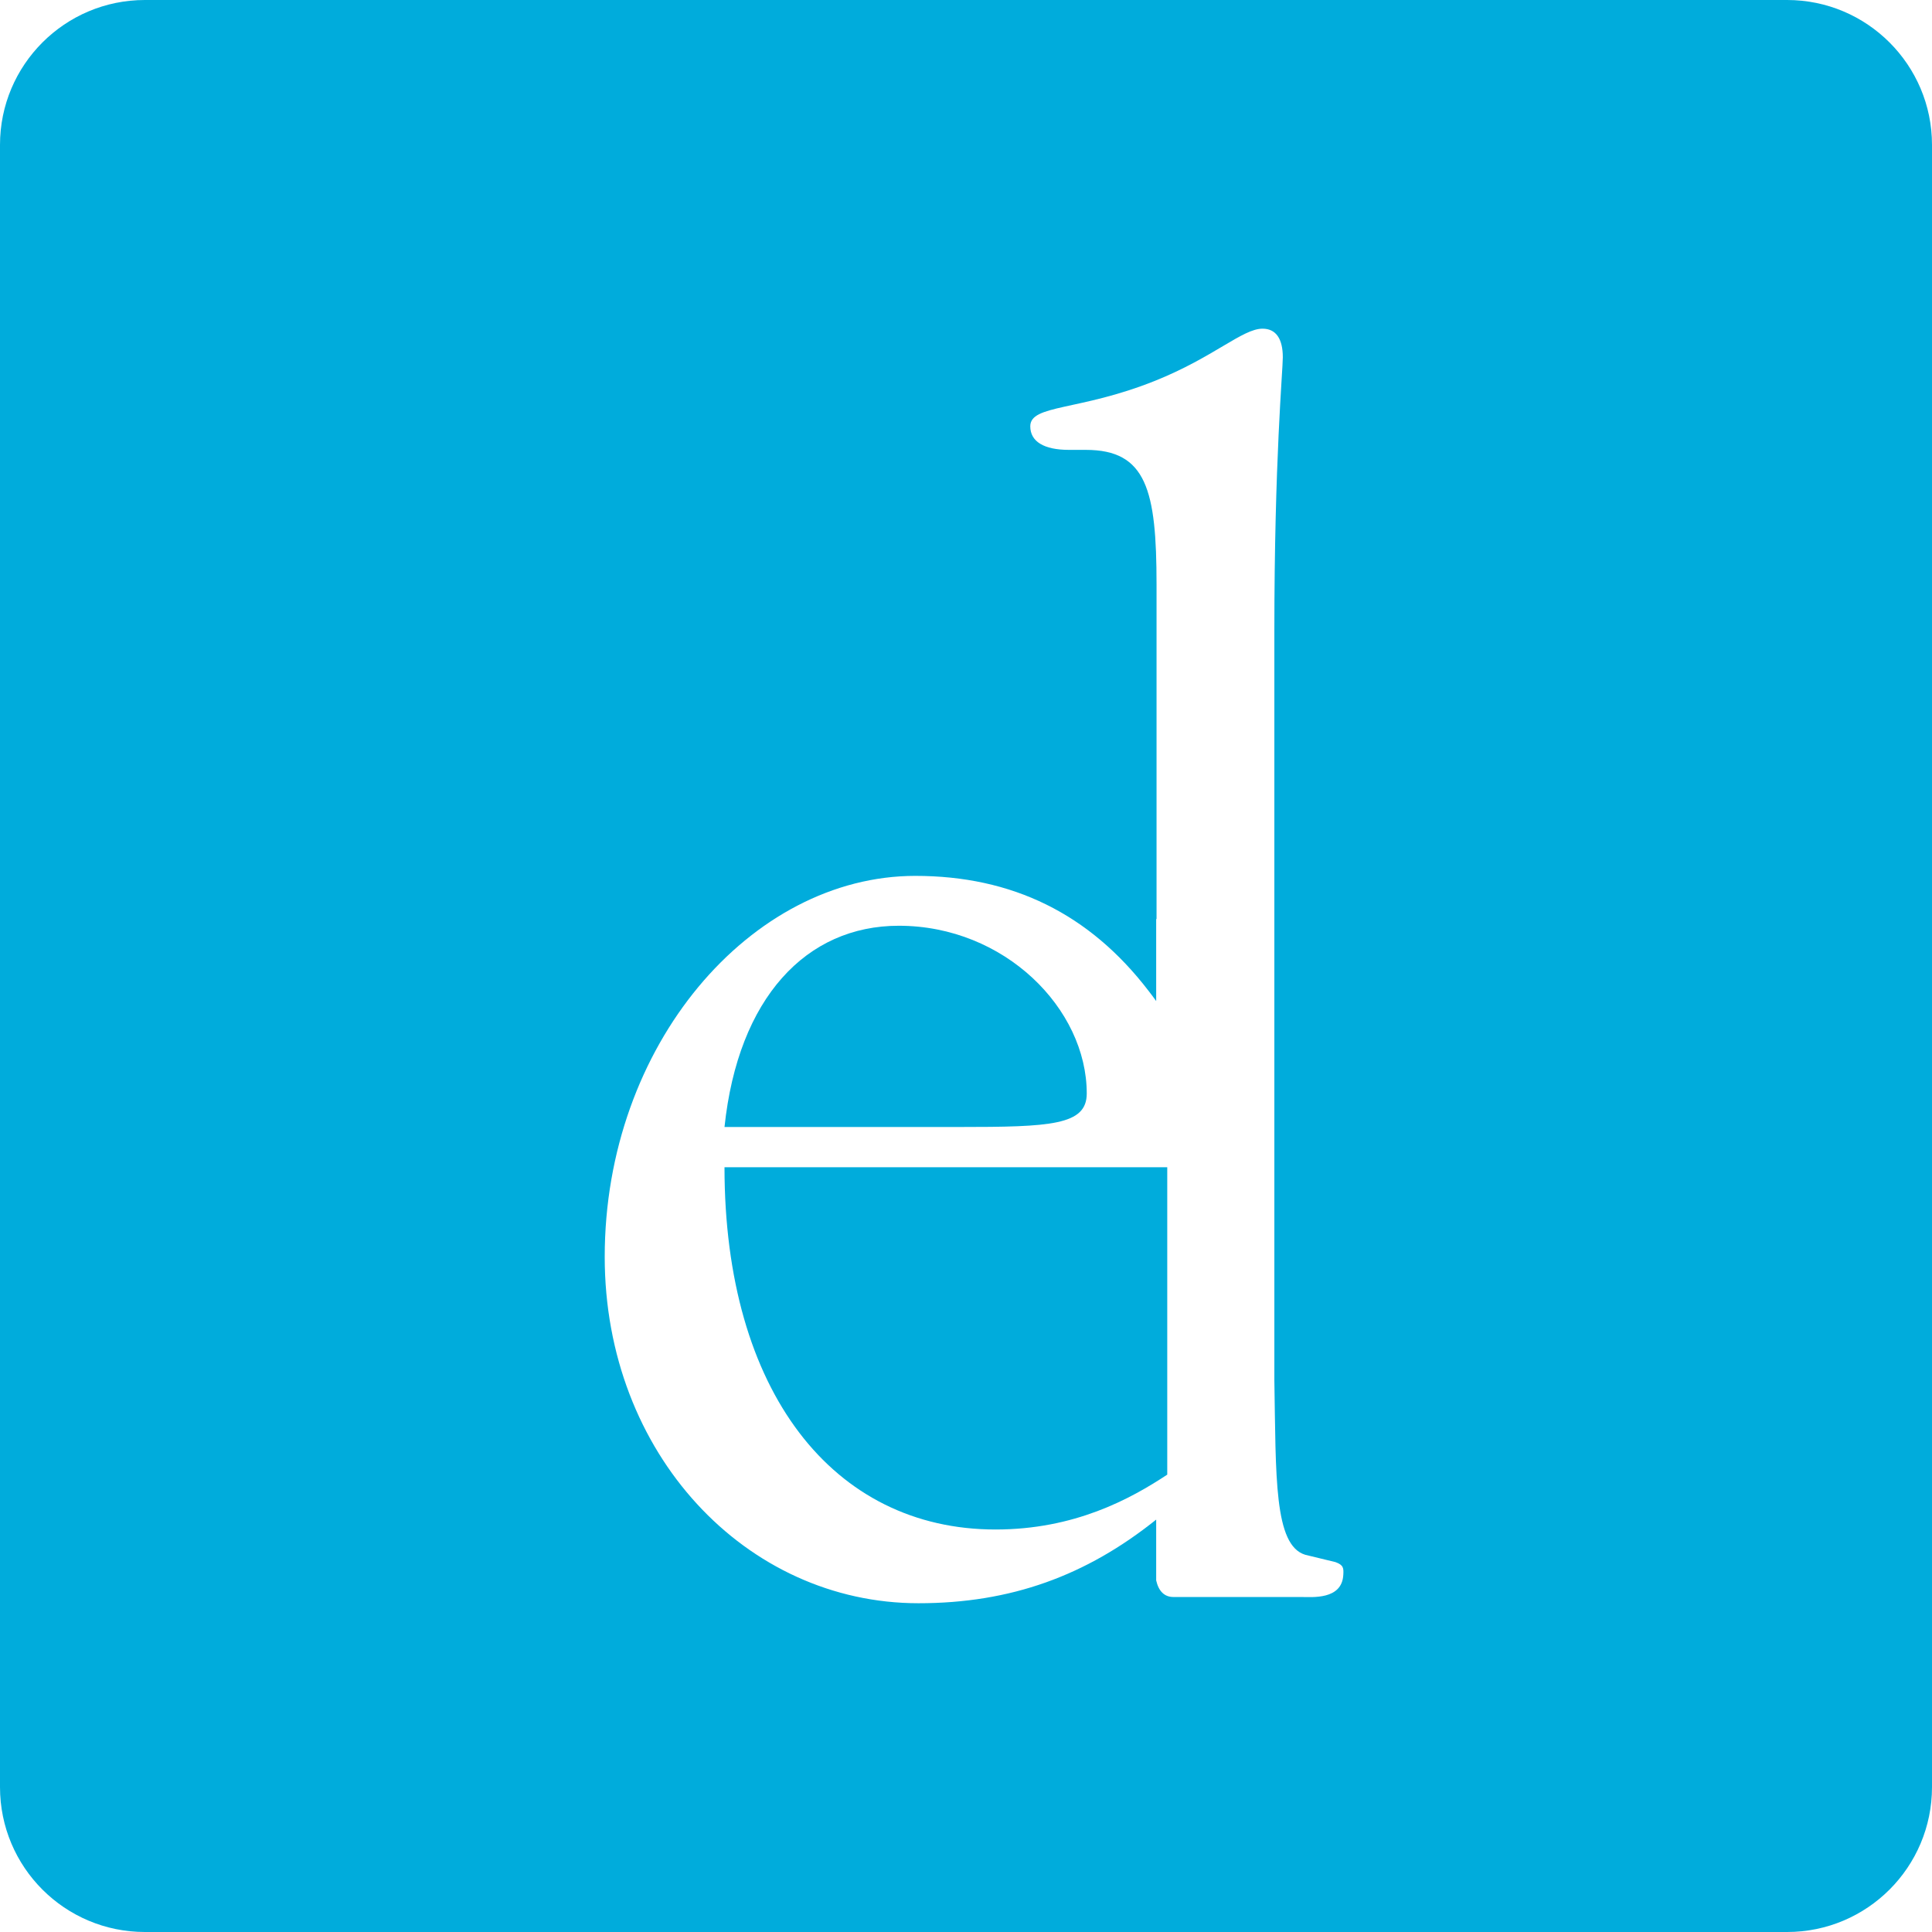
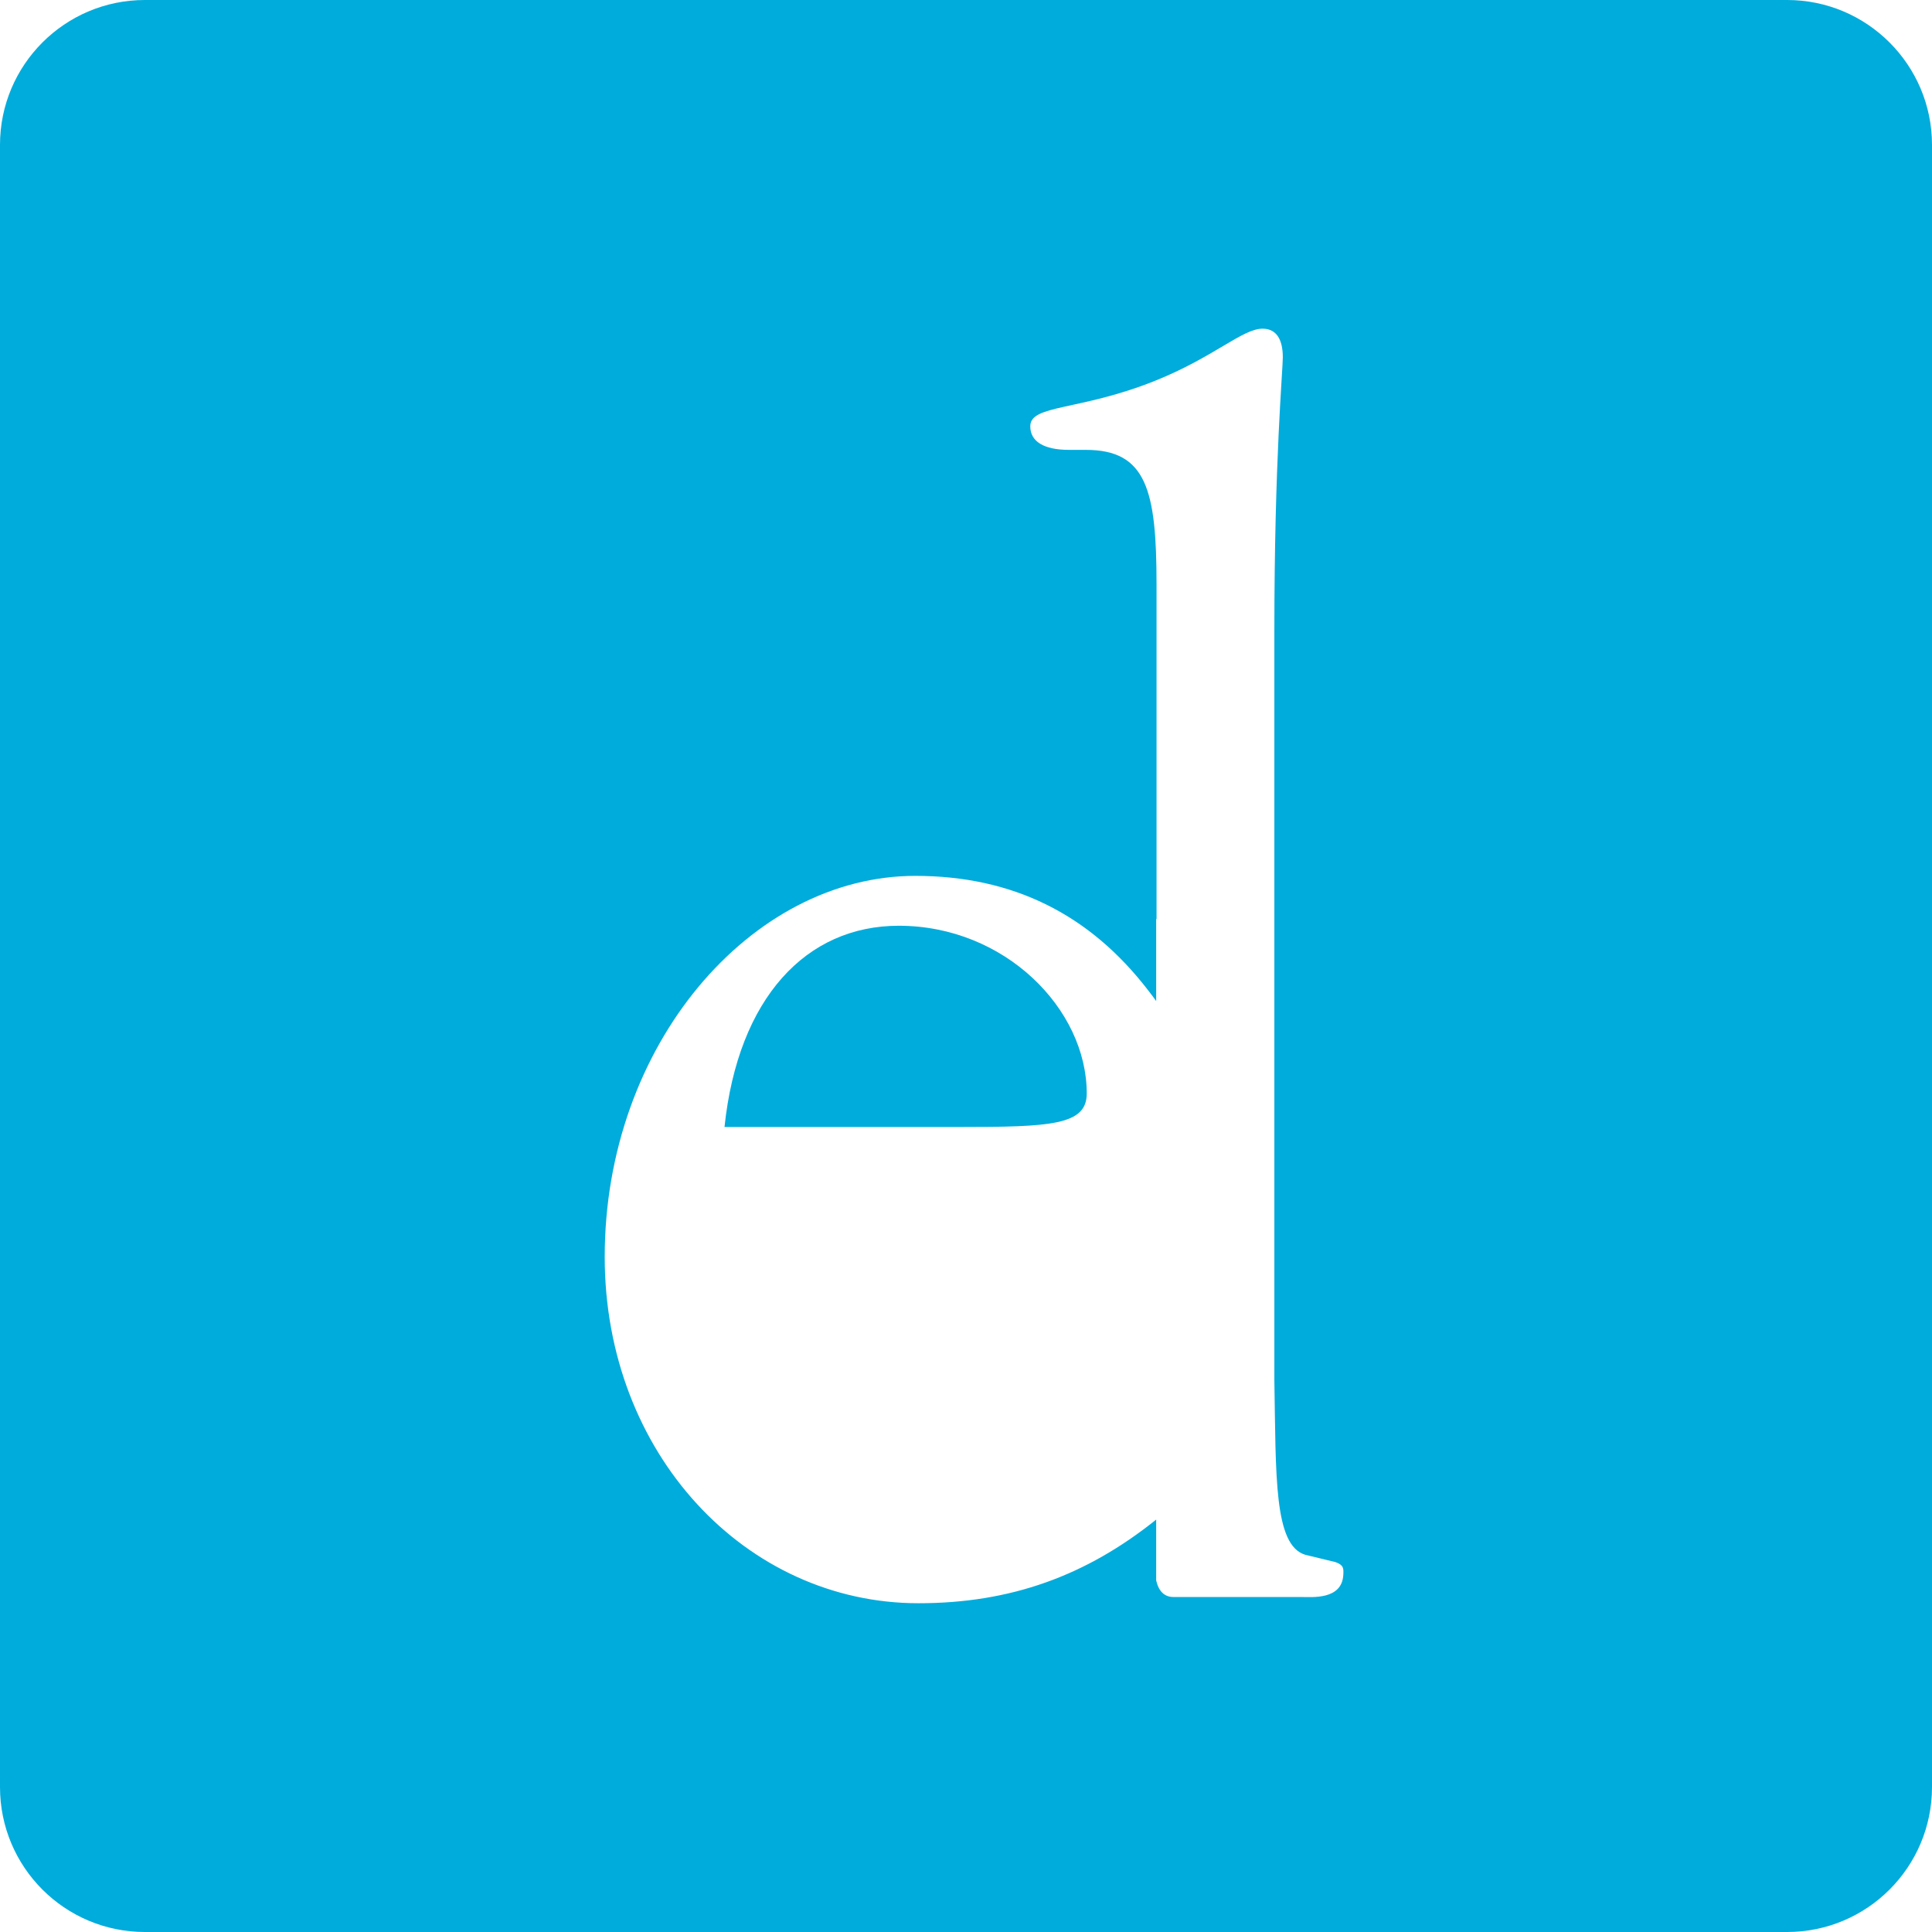
<svg xmlns="http://www.w3.org/2000/svg" width="48px" height="48px" viewBox="0 0 48 48" version="1.1">
  <title>NEDC - MONOGRAM</title>
  <g id="NEDC---MONOGRAM" stroke="none" stroke-width="1" fill="none" fill-rule="evenodd">
    <path d="M23.814,28 C26.108,28 27,27.957 27,27.167 C27,25.064 24.961,23 22.33,23 C20.036,23 18.339,24.786 18,28 L22.456,28 L23.814,28 Z" id="Fill-1" fill="#00ACDC" />
    <path d="M32.326,39.677 L29.153,39.677 C28.935,39.677 28.787,39.54 28.725,39.265 L28.725,37.754 C26.986,39.148 25.114,39.832 22.82,39.832 C18.534,39.832 15.024,36.119 15.024,31.226 C15.024,25.964 18.656,21.761 22.74,21.761 C25.146,21.761 27.066,22.7 28.535,24.617 C28.601,24.701 28.664,24.786 28.725,24.871 L28.725,22.831 C28.728,22.833 28.732,22.833 28.734,22.835 L28.734,14.519 C28.734,12.179 28.484,11.177 26.977,11.177 L26.56,11.177 C25.934,11.177 25.597,10.969 25.597,10.591 C25.597,10.047 26.81,10.216 28.692,9.463 C30.156,8.877 30.868,8.166 31.367,8.166 C31.704,8.166 31.871,8.42 31.871,8.877 C31.871,9.213 31.661,11.426 31.661,15.689 L31.661,34.287 C31.702,36.686 31.649,38.391 32.428,38.628 L33.179,38.81 C33.38,38.882 33.384,38.96 33.374,39.127 C33.34,39.754 32.593,39.677 32.326,39.677 M44.4,0 L3.6,0 C1.611,0 0,1.614 0,3.599 L0,44.399 C0,46.39 1.611,48 3.6,48 L44.4,48 C46.387,48 48,46.39 48,44.399 L48,3.599 C48,1.614 46.387,0 44.4,0" id="Fill-3" fill="#00ACDC" />
-     <path d="M18,29 C18,34.577 20.703,38 24.733,38 C26.696,38 28.08,37.244 29,36.637 L29,29 L28.888,29 L18,29 Z" id="Fill-6" fill="#00ACDC" />
  </g>
</svg>